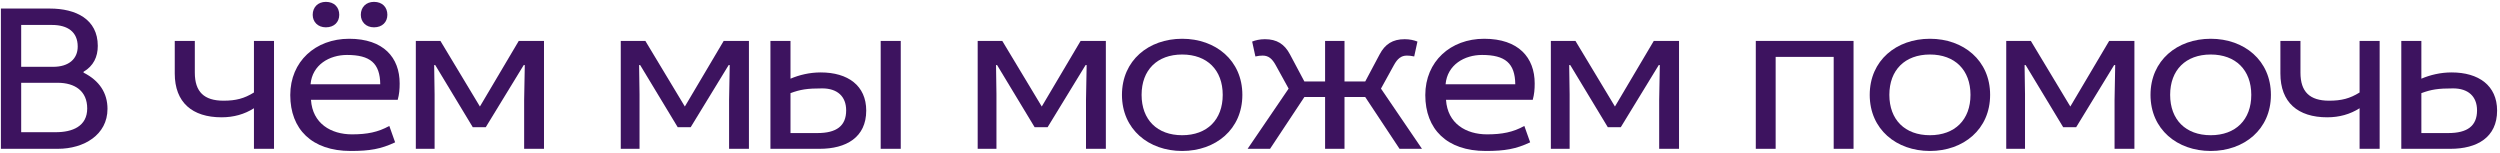
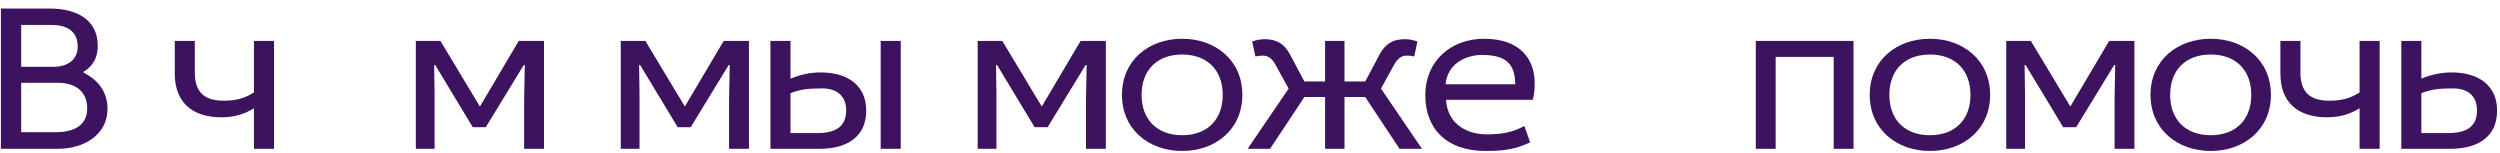
<svg xmlns="http://www.w3.org/2000/svg" width="672" height="41" viewBox="0 0 672 41" fill="none">
  <path d="M0.242 2.3H13.408C20.368 2.3 26.284 5.142 26.284 12.334C26.284 15.292 25.124 17.728 22.456 19.294V19.526C26.748 21.672 28.894 25.036 28.894 29.27C28.894 36.23 22.572 40 15.554 40H0.242V2.3ZM5.694 22.252V35.534H15.032C19.44 35.534 23.442 33.968 23.442 29.154C23.442 24.514 20.194 22.252 15.496 22.252H5.694ZM5.694 6.708V17.96H14.278C18.512 17.96 20.89 15.814 20.89 12.508C20.89 8.564 18.164 6.708 13.988 6.708H5.694Z" fill="#3D135F" />
  <path d="M46.974 11H52.368V19.526C52.368 24.688 54.862 27.066 60.082 27.066C63.388 27.066 65.65 26.486 68.26 24.862V11H73.654V40H68.26V29.096C65.708 30.72 62.808 31.532 59.56 31.532C51.672 31.532 46.974 27.53 46.974 19.758V11Z" fill="#3D135F" />
-   <path d="M87.593 0.502C89.855 0.502 91.189 1.952 91.189 3.982C91.189 5.896 89.855 7.346 87.593 7.346C85.447 7.346 84.055 5.896 84.055 3.982C84.055 1.952 85.447 0.502 87.593 0.502ZM100.527 0.502C102.789 0.502 104.123 1.952 104.123 3.982C104.123 5.896 102.789 7.346 100.527 7.346C98.381 7.346 96.989 5.896 96.989 3.982C96.989 1.952 98.381 0.502 100.527 0.502ZM106.907 26.834H83.591C83.997 33.214 88.985 36.114 94.611 36.114C98.671 36.114 101.629 35.534 104.645 33.852L106.211 38.26C102.383 40.058 99.425 40.58 94.263 40.58C83.823 40.58 78.023 34.722 78.023 25.558C78.023 16.51 84.809 10.42 93.857 10.42C103.079 10.42 107.429 15.466 107.429 22.426C107.429 24.05 107.313 25.326 106.907 26.834ZM83.475 22.658H102.209C102.151 16.974 99.483 14.77 93.277 14.77C88.579 14.77 83.939 17.38 83.475 22.658Z" fill="#3D135F" />
  <path d="M111.774 11H118.386L129 28.632L139.44 11H146.226V40H140.89V26.892L141.064 17.496H140.774L130.566 34.2H127.086L116.994 17.496H116.704L116.82 25.326V40H111.774V11Z" fill="#3D135F" />
  <path d="M166.861 11H173.473L184.087 28.632L194.527 11H201.313V40H195.977V26.892L196.151 17.496H195.861L185.653 34.2H182.173L172.081 17.496H171.791L171.907 25.326V40H166.861V11Z" fill="#3D135F" />
  <path d="M236.729 11H242.123V40H236.729V11ZM207.091 11H212.485V21.15C214.805 20.164 217.589 19.468 220.605 19.468C227.913 19.468 232.843 23.006 232.843 29.734C232.843 36.926 227.449 40 220.315 40H207.091V11ZM212.485 35.766H219.735C224.839 35.766 227.449 33.852 227.449 29.676C227.449 25.906 225.071 23.76 221.011 23.76C216.951 23.76 215.153 24.05 212.485 25.036V35.766Z" fill="#3D135F" />
  <path d="M262.801 11H269.413L280.027 28.632L290.467 11H297.253V40H291.917V26.892L292.091 17.496H291.801L281.593 34.2H278.113L268.021 17.496H267.731L267.847 25.326V40H262.801V11Z" fill="#3D135F" />
  <path d="M333.946 25.5C333.946 34.78 326.754 40.58 317.764 40.58C308.774 40.58 301.582 34.78 301.582 25.5C301.582 16.22 308.774 10.42 317.764 10.42C326.754 10.42 333.946 16.22 333.946 25.5ZM306.86 25.5C306.86 32.17 311.036 36.346 317.764 36.346C324.492 36.346 328.668 32.17 328.668 25.5C328.668 18.83 324.492 14.654 317.764 14.654C311.036 14.654 306.86 18.83 306.86 25.5Z" fill="#3D135F" />
  <path d="M356.184 11H361.404V21.904H366.972L370.858 14.596C372.308 11.87 374.338 10.536 377.586 10.536C378.978 10.536 380.138 10.826 381.008 11.174L380.138 15.176C379.384 15.002 378.746 14.944 378.166 14.944C376.6 14.944 375.614 15.814 374.686 17.496L371.206 23.818L382.226 40H376.194L366.972 26.08H361.404V40H356.184V26.08H350.616L341.394 40H335.362L346.382 23.818L342.902 17.496C341.974 15.814 340.988 14.944 339.422 14.944C338.842 14.944 338.204 15.002 337.45 15.176L336.58 11.174C337.45 10.826 338.61 10.536 340.002 10.536C343.25 10.536 345.28 11.87 346.73 14.596L350.616 21.904H356.184V11Z" fill="#3D135F" />
  <path d="M412.003 26.834H388.687C389.093 33.214 394.081 36.114 399.707 36.114C403.767 36.114 406.725 35.534 409.741 33.852L411.307 38.26C407.479 40.058 404.521 40.58 399.359 40.58C388.919 40.58 383.119 34.722 383.119 25.558C383.119 16.51 389.905 10.42 398.953 10.42C408.175 10.42 412.525 15.466 412.525 22.426C412.525 24.05 412.409 25.326 412.003 26.834ZM388.571 22.658H407.305C407.247 16.974 404.579 14.77 398.373 14.77C393.675 14.77 389.035 17.38 388.571 22.658Z" fill="#3D135F" />
-   <path d="M416.87 11H423.482L434.096 28.632L444.536 11H451.322V40H445.986V26.892L446.16 17.496H445.87L435.662 34.2H432.182L422.09 17.496H421.8L421.916 25.326V40H416.87V11Z" fill="#3D135F" />
  <path d="M471.957 11H498.231V40H492.895V15.292H477.293V40H471.957V11Z" fill="#3D135F" />
  <path d="M534.945 25.5C534.945 34.78 527.753 40.58 518.763 40.58C509.773 40.58 502.581 34.78 502.581 25.5C502.581 16.22 509.773 10.42 518.763 10.42C527.753 10.42 534.945 16.22 534.945 25.5ZM507.859 25.5C507.859 32.17 512.035 36.346 518.763 36.346C525.491 36.346 529.667 32.17 529.667 25.5C529.667 18.83 525.491 14.654 518.763 14.654C512.035 14.654 507.859 18.83 507.859 25.5Z" fill="#3D135F" />
  <path d="M539.277 11H545.889L556.503 28.632L566.943 11H573.729V40H568.393V26.892L568.567 17.496H568.277L558.069 34.2H554.589L544.497 17.496H544.207L544.323 25.326V40H539.277V11Z" fill="#3D135F" />
  <path d="M610.422 25.5C610.422 34.78 603.23 40.58 594.24 40.58C585.25 40.58 578.058 34.78 578.058 25.5C578.058 16.22 585.25 10.42 594.24 10.42C603.23 10.42 610.422 16.22 610.422 25.5ZM583.336 25.5C583.336 32.17 587.512 36.346 594.24 36.346C600.968 36.346 605.144 32.17 605.144 25.5C605.144 18.83 600.968 14.654 594.24 14.654C587.512 14.654 583.336 18.83 583.336 25.5Z" fill="#3D135F" />
  <path d="M612.97 11H618.364V19.526C618.364 24.688 620.858 27.066 626.078 27.066C629.384 27.066 631.646 26.486 634.256 24.862V11H639.65V40H634.256V29.096C631.704 30.72 628.804 31.532 625.556 31.532C617.668 31.532 612.97 27.53 612.97 19.758V11Z" fill="#3D135F" />
  <path d="M645.469 11H650.864V21.15C653.184 20.164 655.968 19.468 658.984 19.468C666.292 19.468 671.221 23.006 671.221 29.734C671.221 36.926 665.828 40 658.694 40H645.469V11ZM650.864 35.766H658.114C663.218 35.766 665.828 33.852 665.828 29.676C665.828 25.906 663.45 23.76 659.39 23.76C655.33 23.76 653.532 24.05 650.864 25.036V35.766Z" fill="#3D135F" />
</svg>